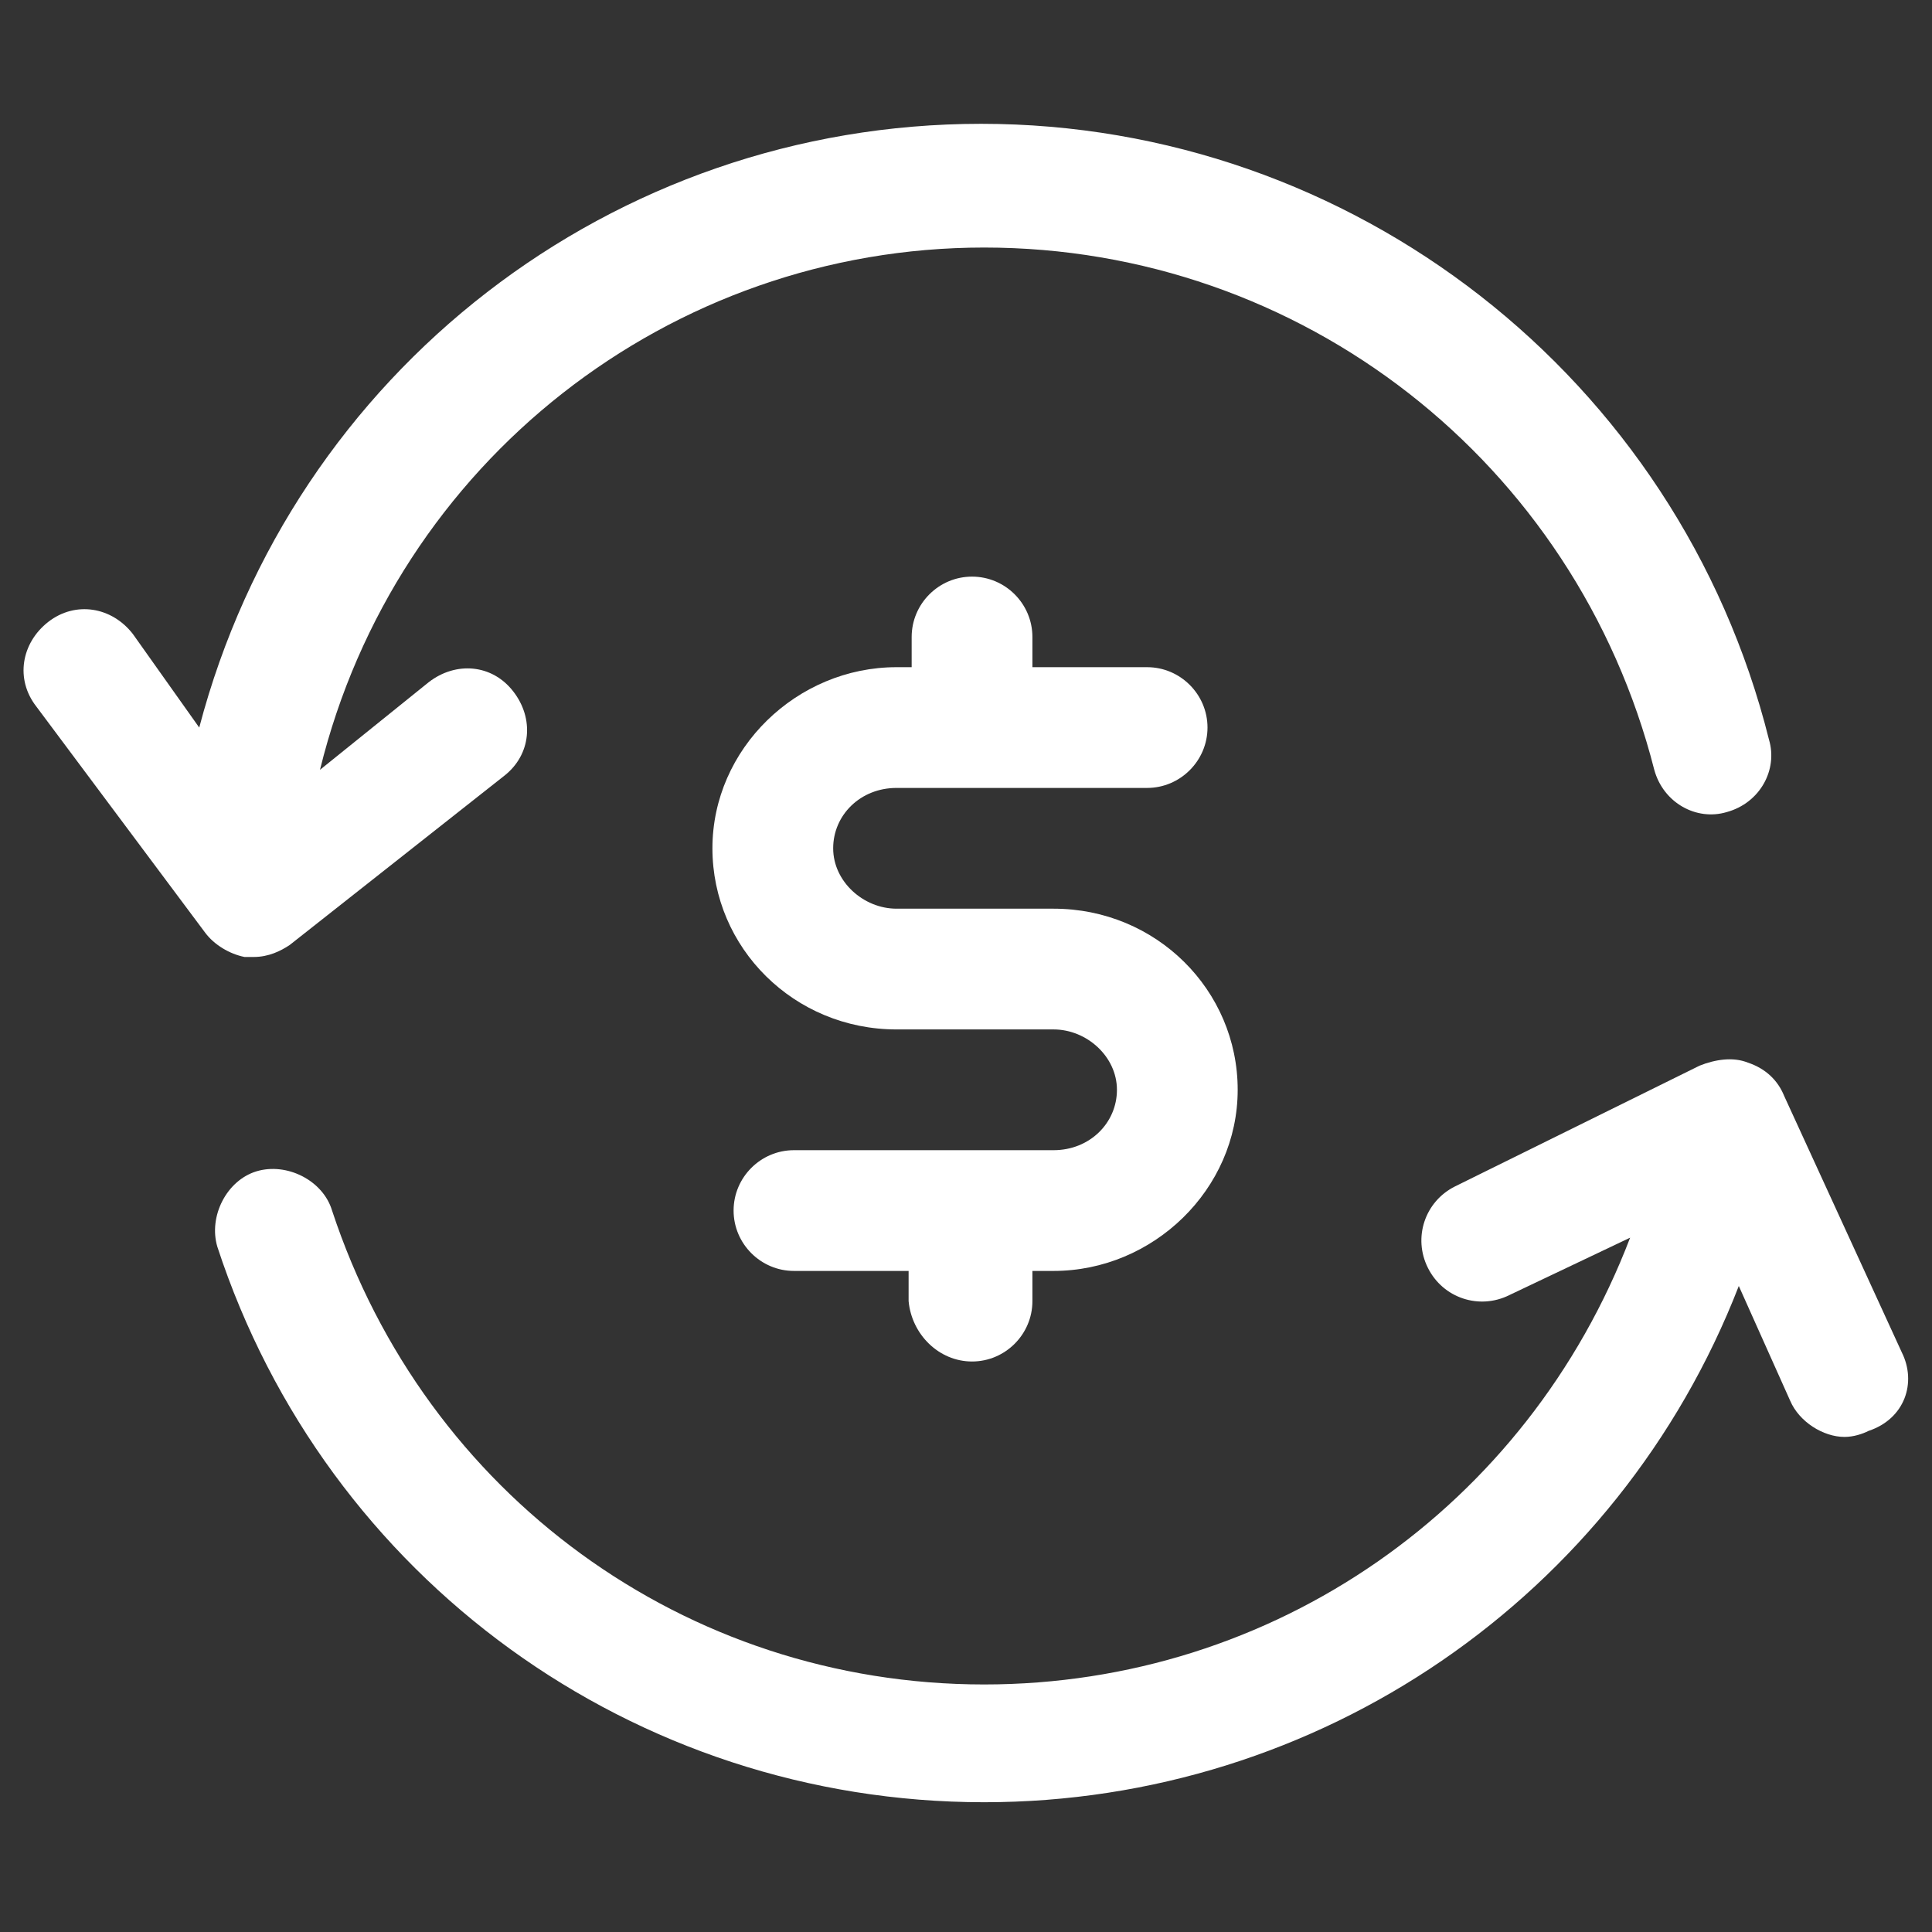
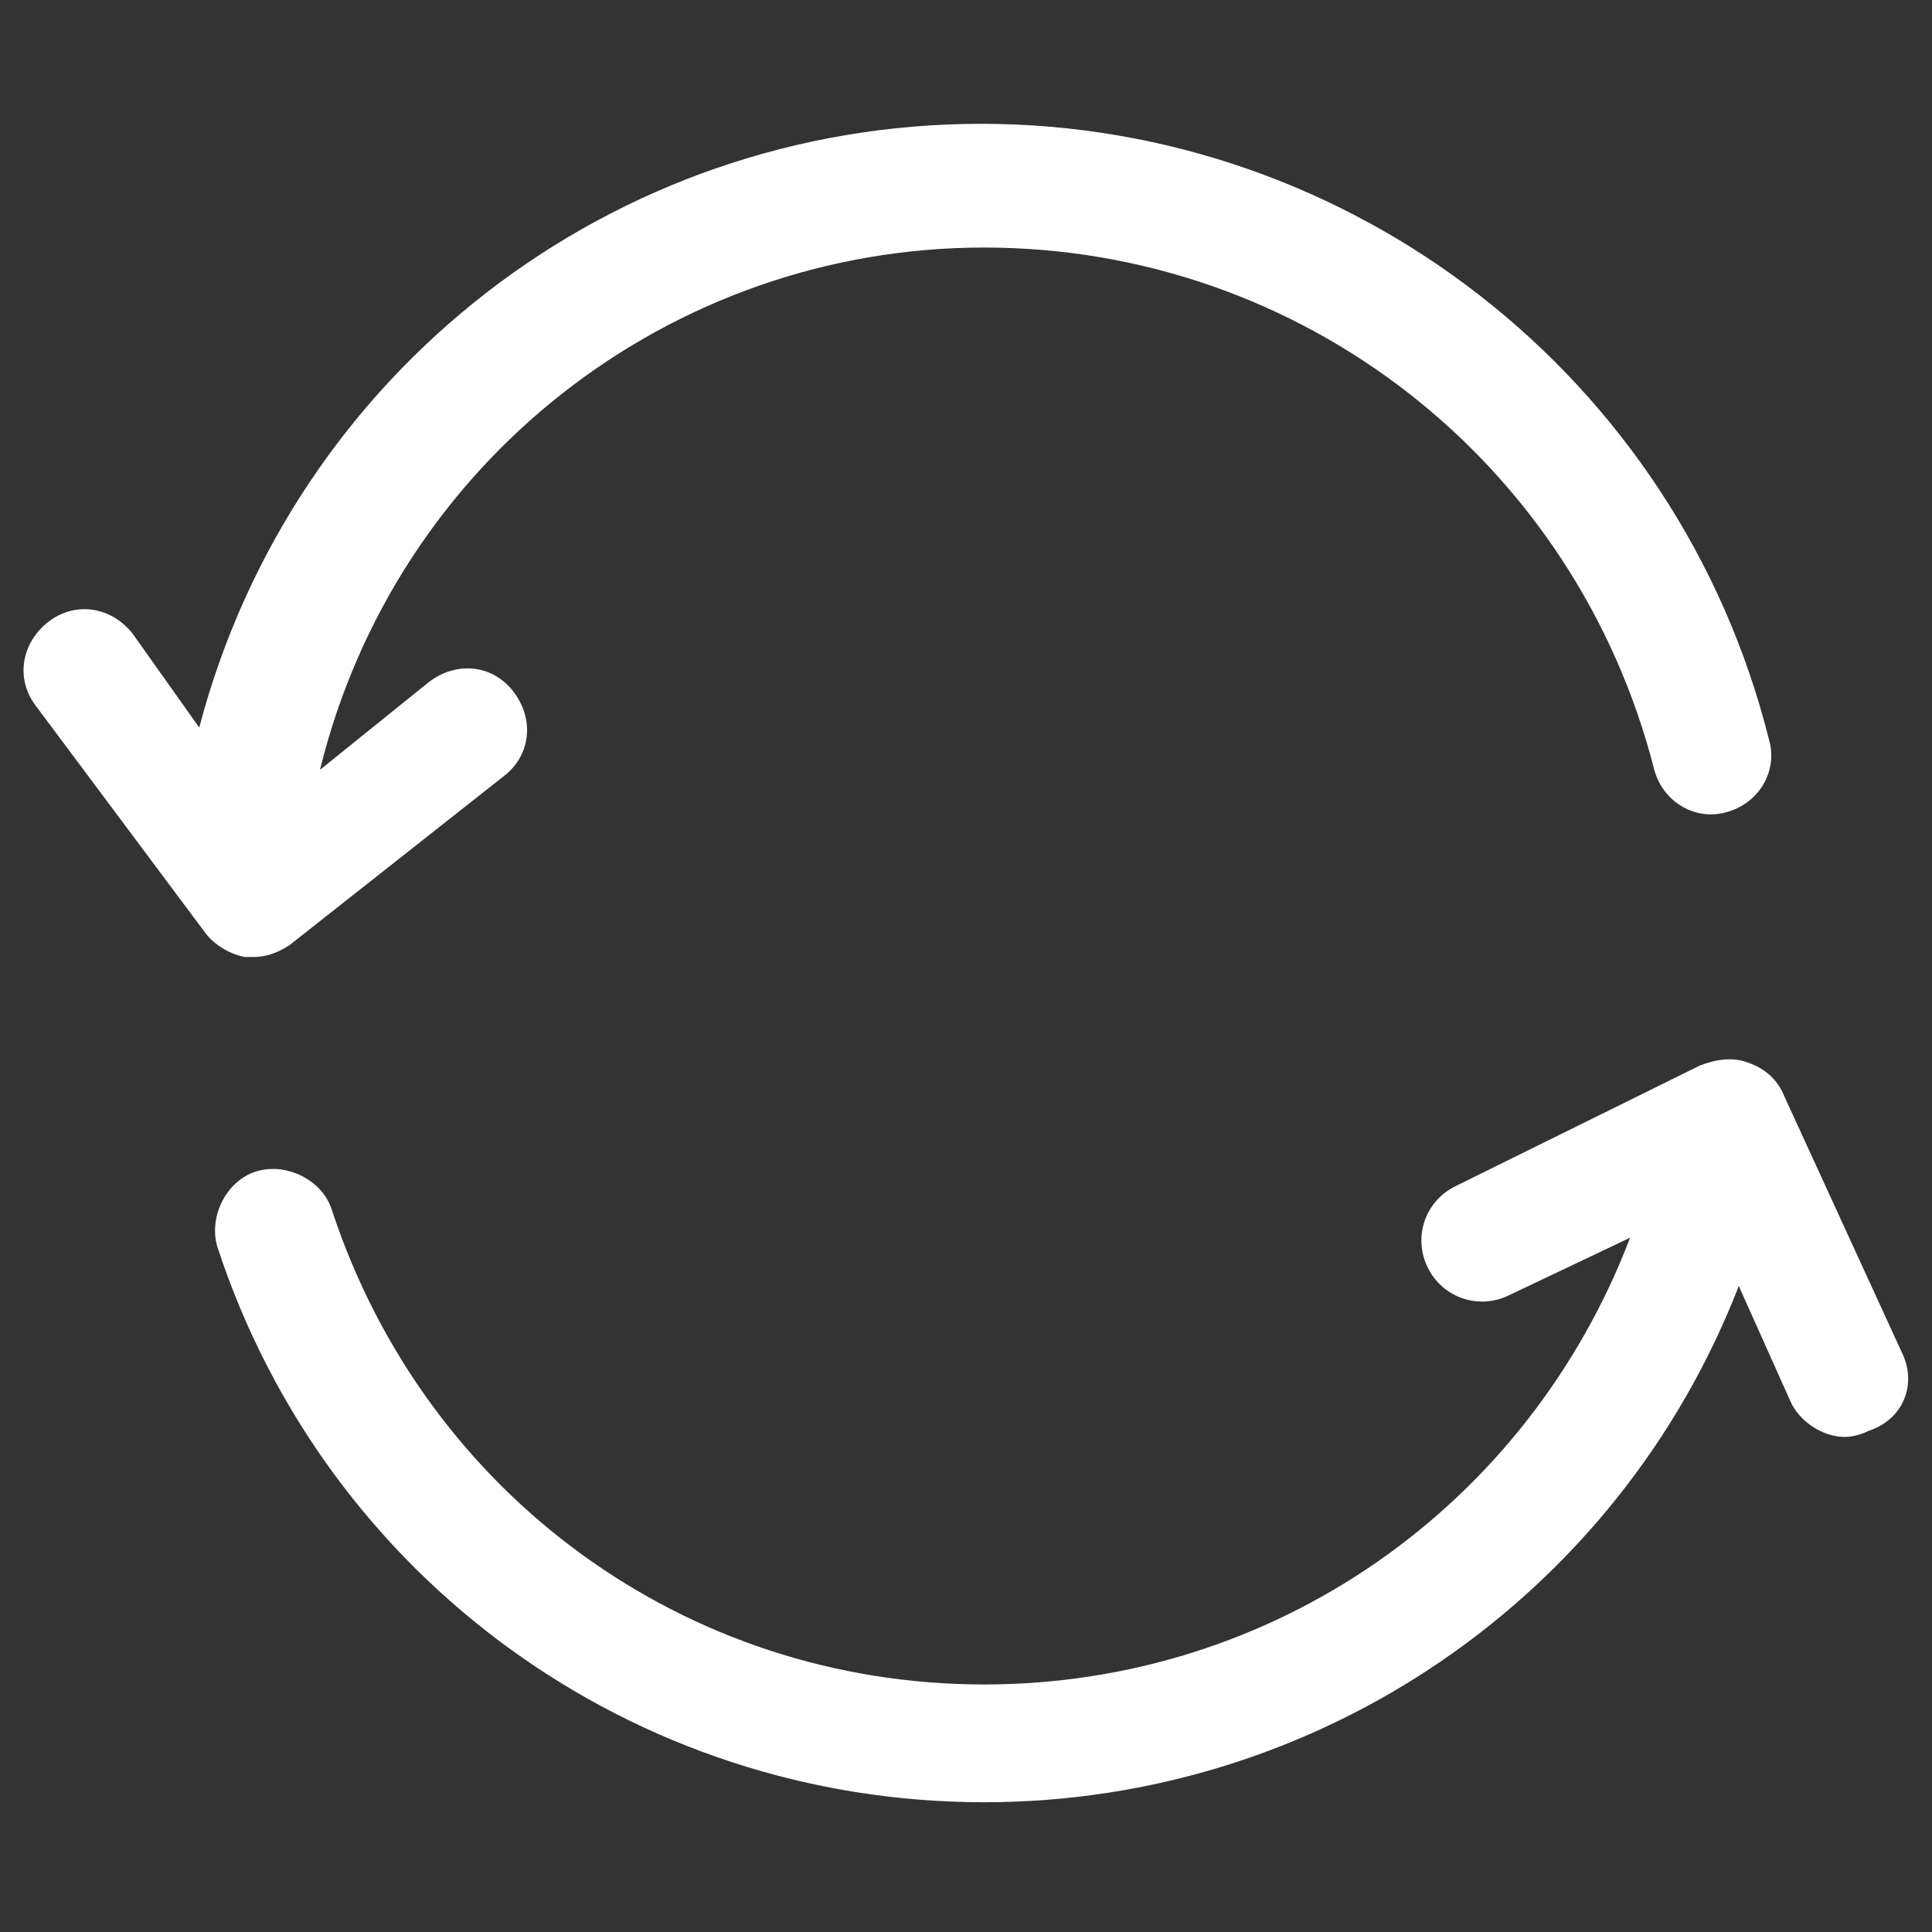
<svg xmlns="http://www.w3.org/2000/svg" width="24" height="24" viewBox="0 0 24 24" fill="none">
  <rect x="0" y="0" width="24" height="24" fill="#333333" stroke="none" />
-   <path d="M12.075 16.913C12.488 16.913 12.825 16.575 12.825 16.163V15.788H13.088C14.325 15.788 15.375 14.775 15.375 13.538C15.375 12.3 14.363 11.288 13.088 11.288H11.137C10.725 11.288 10.35 10.95 10.35 10.538C10.35 10.125 10.688 9.788 11.137 9.788H14.25C14.662 9.788 15 9.45 15 9.038C15 8.625 14.662 8.288 14.25 8.288H12.825V7.913C12.825 7.5 12.488 7.163 12.075 7.163C11.662 7.163 11.325 7.5 11.325 7.913V8.288H11.137C9.9 8.288 8.85 9.3 8.85 10.538C8.85 11.775 9.863 12.788 11.137 12.788H13.088C13.5 12.788 13.875 13.125 13.875 13.538C13.875 13.95 13.537 14.288 13.088 14.288H9.863C9.45 14.288 9.113 14.625 9.113 15.038C9.113 15.45 9.45 15.788 9.863 15.788H11.287V16.163C11.325 16.575 11.662 16.913 12.075 16.913Z" fill="white" />
  <path d="M3.15 11.888C3.338 11.888 3.488 11.813 3.6 11.738L6.263 9.638C6.6 9.375 6.638 8.925 6.375 8.588C6.113 8.25 5.663 8.213 5.325 8.475L3.975 9.563C4.913 5.738 8.325 3.075 12.225 3.075C16.163 3.075 19.575 5.738 20.55 9.563C20.663 9.975 21.075 10.2 21.45 10.088C21.863 9.975 22.087 9.563 21.975 9.188C20.85 4.688 16.8 1.538 12.188 1.538C7.613 1.538 3.638 4.613 2.475 9.038L1.65 7.875C1.388 7.538 0.938 7.463 0.6 7.725C0.263 7.988 0.188 8.438 0.45 8.775L2.55 11.588C2.663 11.738 2.85 11.85 3.038 11.888C3.075 11.888 3.113 11.888 3.15 11.888Z" fill="white" />
  <path d="M23.625 16.8L22.163 13.613C22.087 13.425 21.938 13.275 21.712 13.2C21.525 13.125 21.3 13.163 21.113 13.238L18.075 14.738C17.7 14.925 17.55 15.375 17.738 15.75C17.925 16.125 18.375 16.275 18.75 16.088L20.25 15.375C18.975 18.713 15.825 20.925 12.225 20.925C8.513 20.925 5.288 18.563 4.125 15.038C4.013 14.663 3.563 14.438 3.188 14.55C2.813 14.663 2.588 15.113 2.7 15.488C4.05 19.613 7.875 22.388 12.225 22.388C16.387 22.388 20.1 19.838 21.6 15.975L22.238 17.4C22.35 17.663 22.65 17.85 22.913 17.85C23.025 17.85 23.137 17.813 23.212 17.775C23.663 17.625 23.812 17.175 23.625 16.8Z" fill="white" />
</svg>